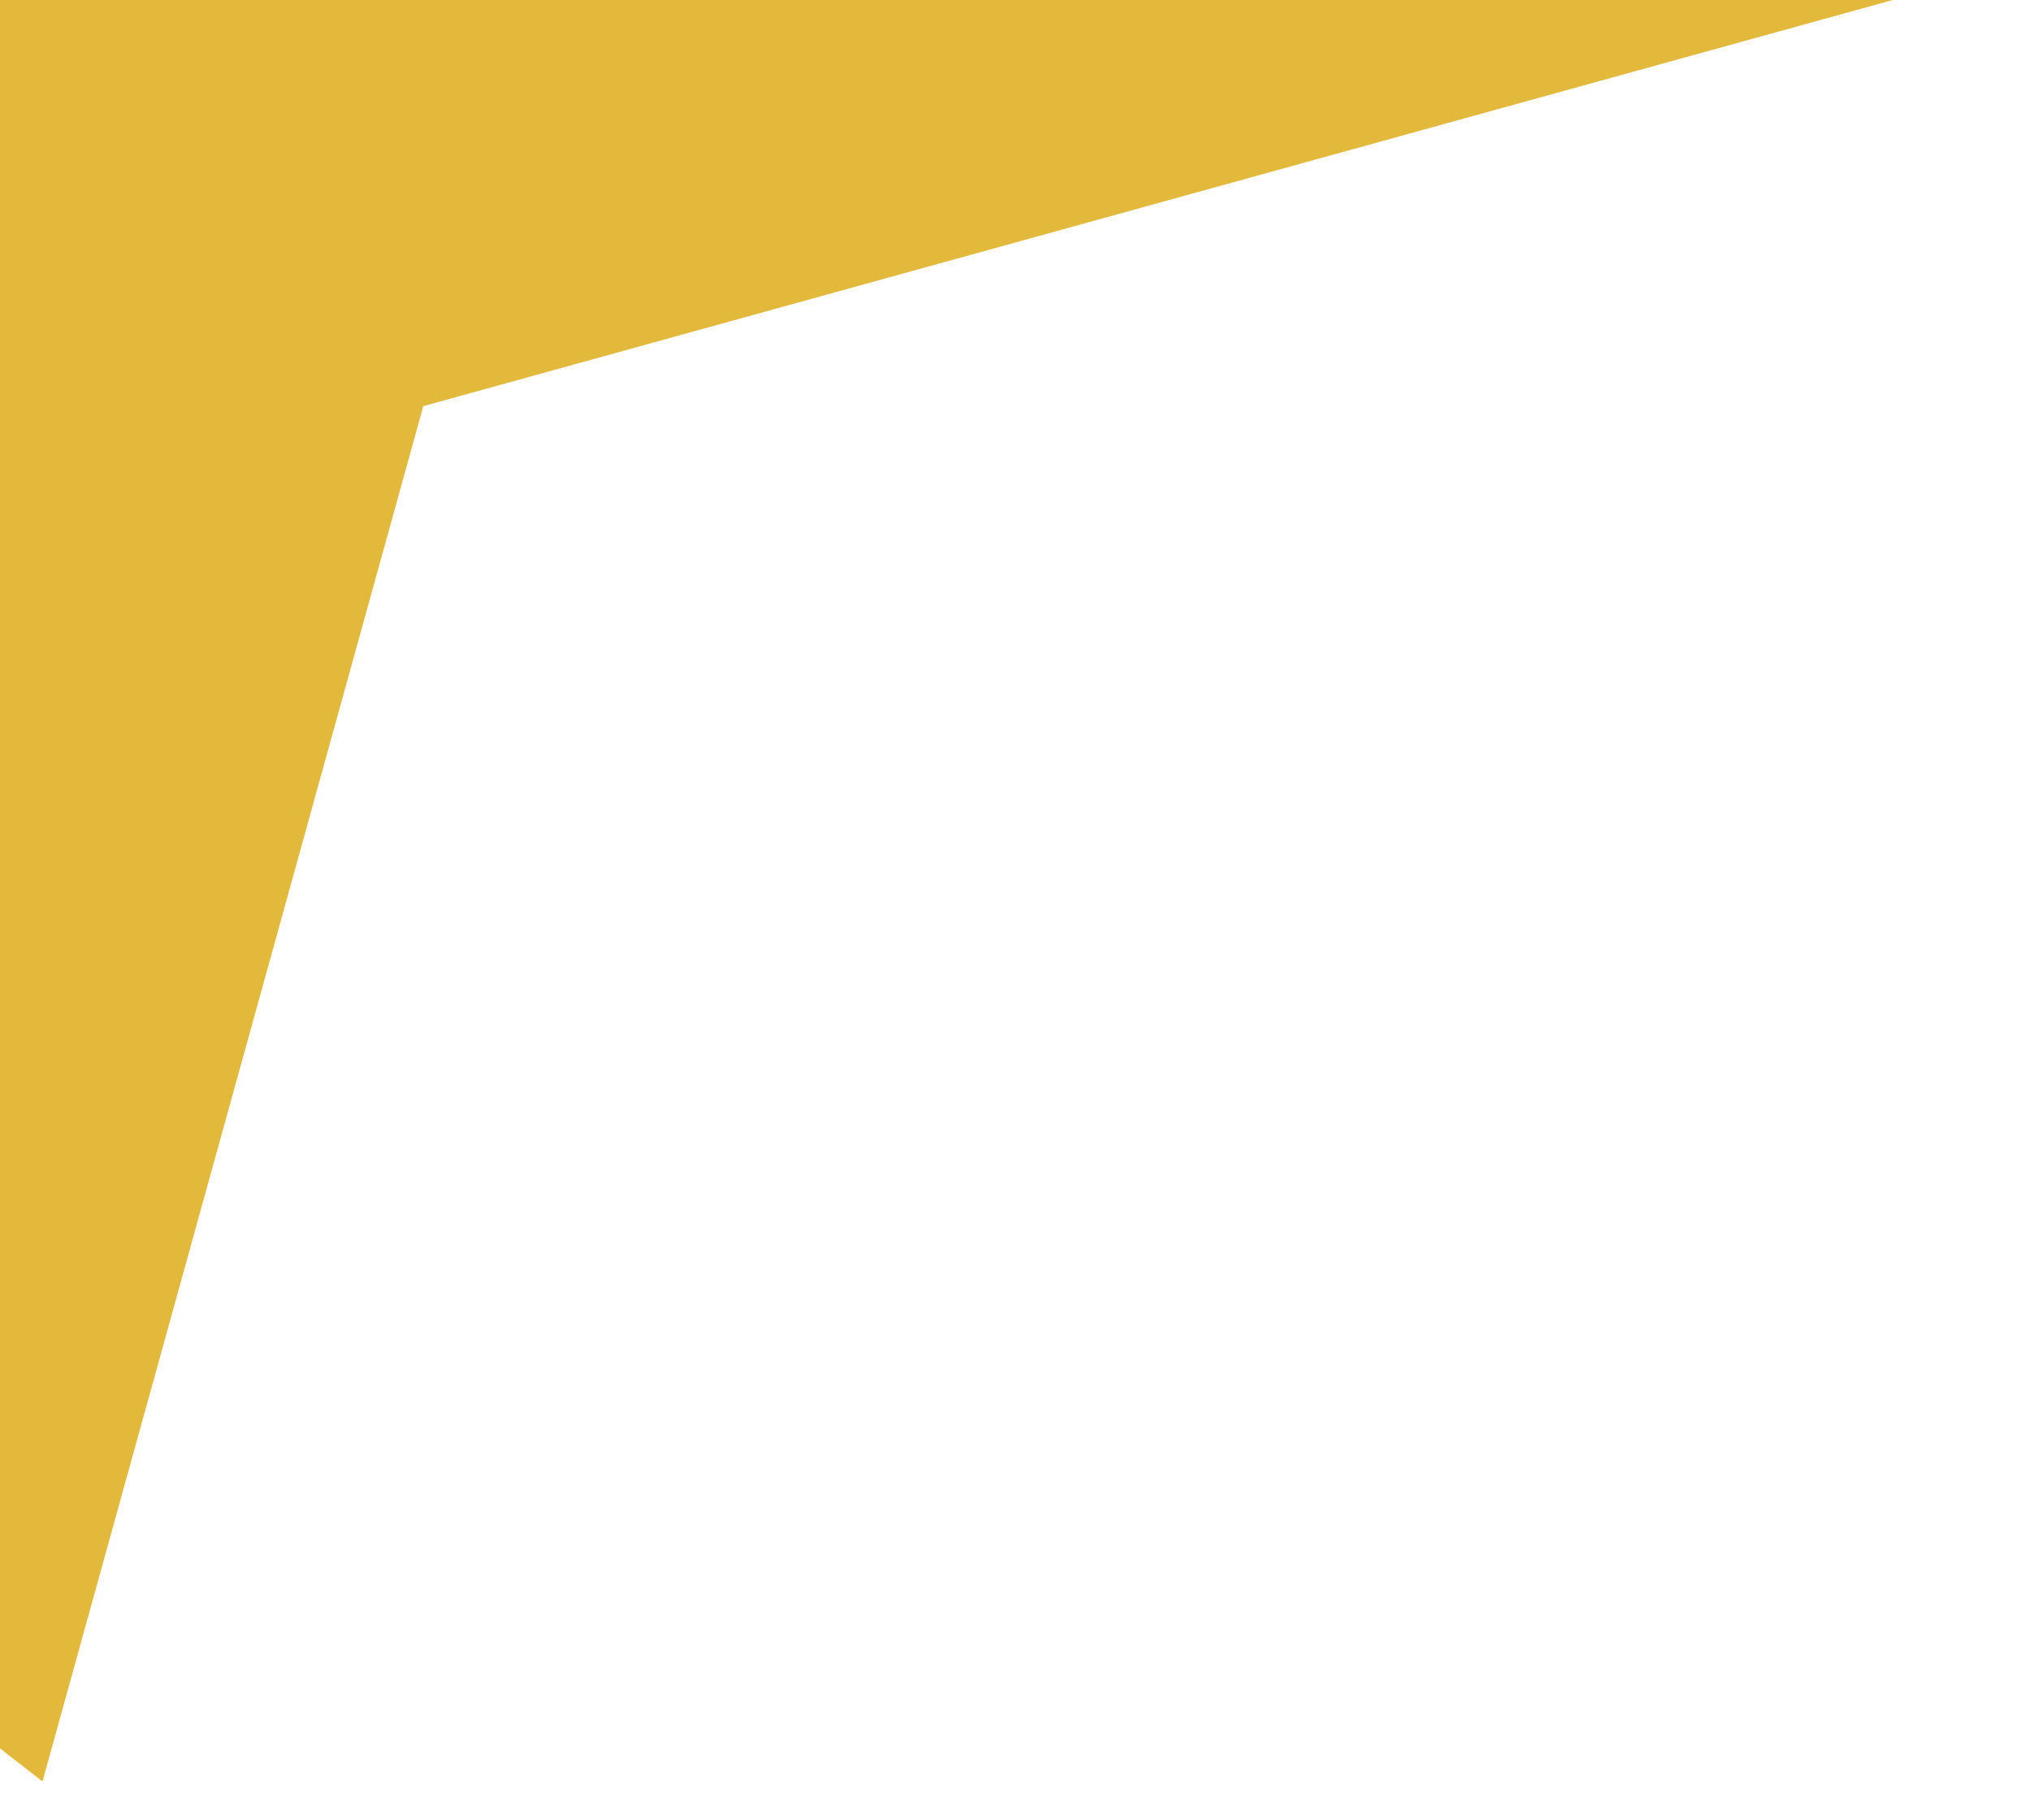
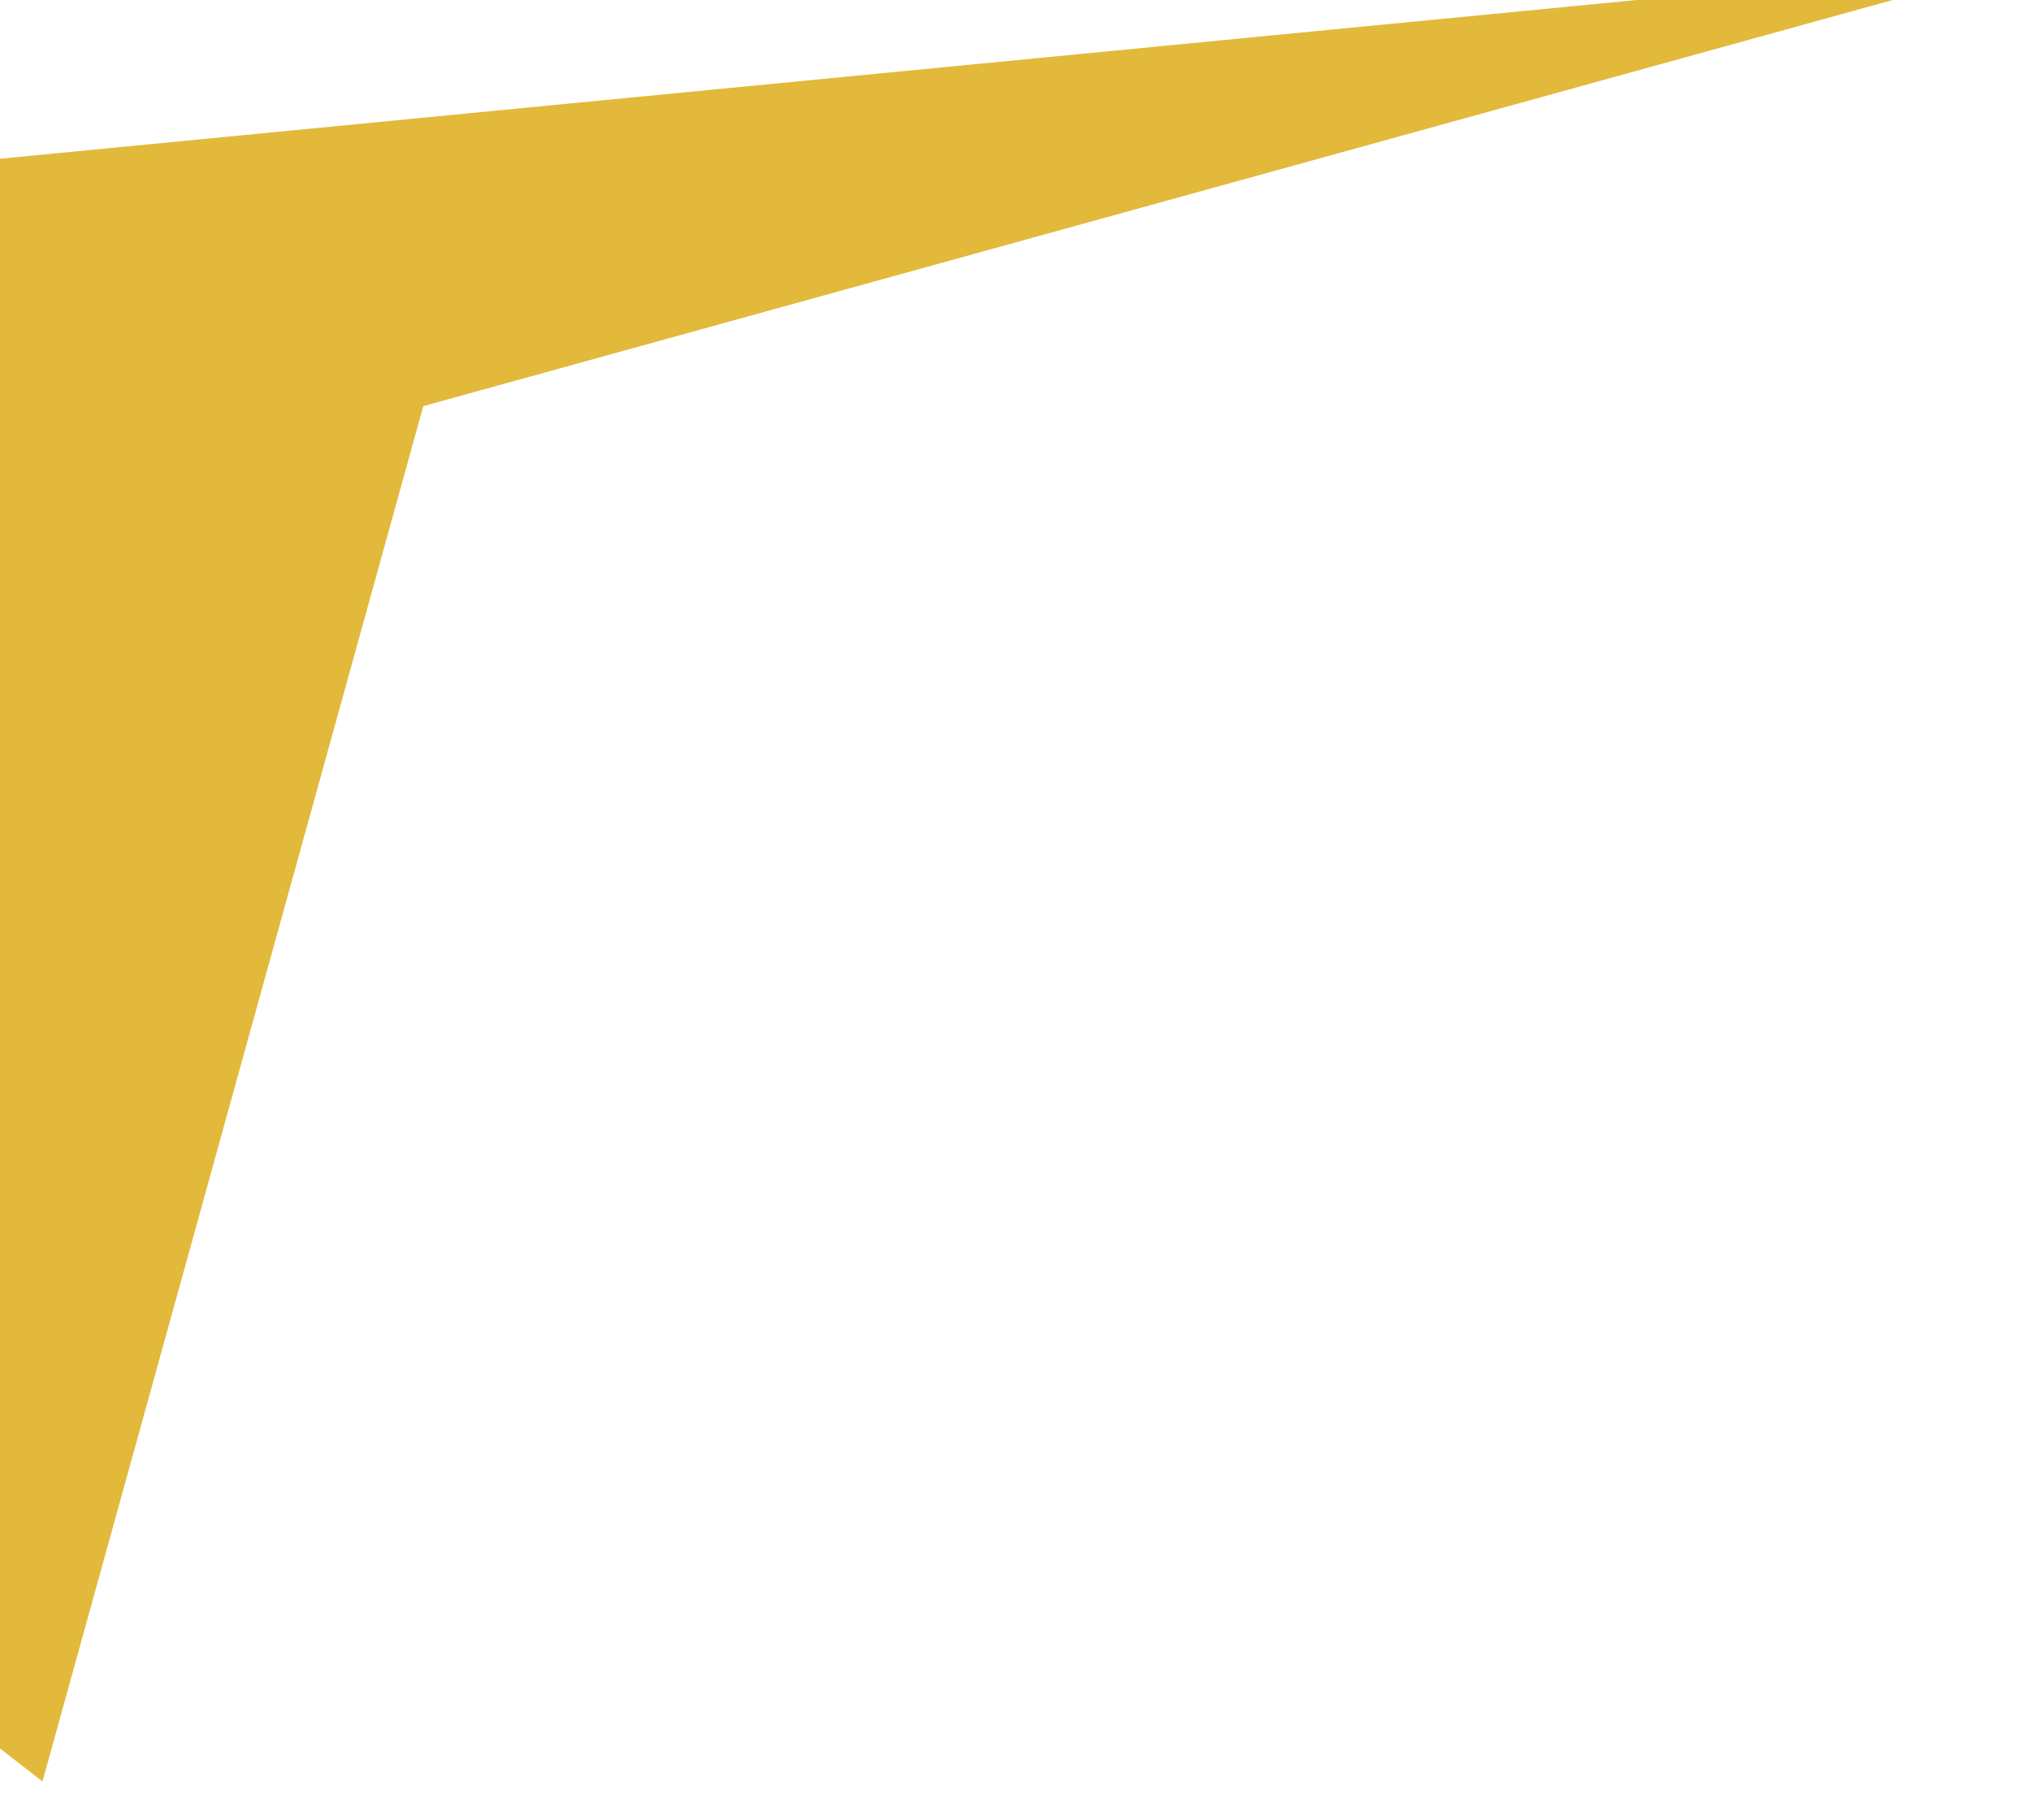
<svg xmlns="http://www.w3.org/2000/svg" width="48" height="43" viewBox="0 0 48 43" fill="none">
-   <path d="M-42.99 7.92L1.004 42.097L10.004 9.597L48.004 -0.904L31.86 -6.649L-42.99 7.92Z" fill="#E2B93B" />
+   <path d="M-42.99 7.92L1.004 42.097L10.004 9.597L48.004 -0.904L-42.99 7.92Z" fill="#E2B93B" />
</svg>